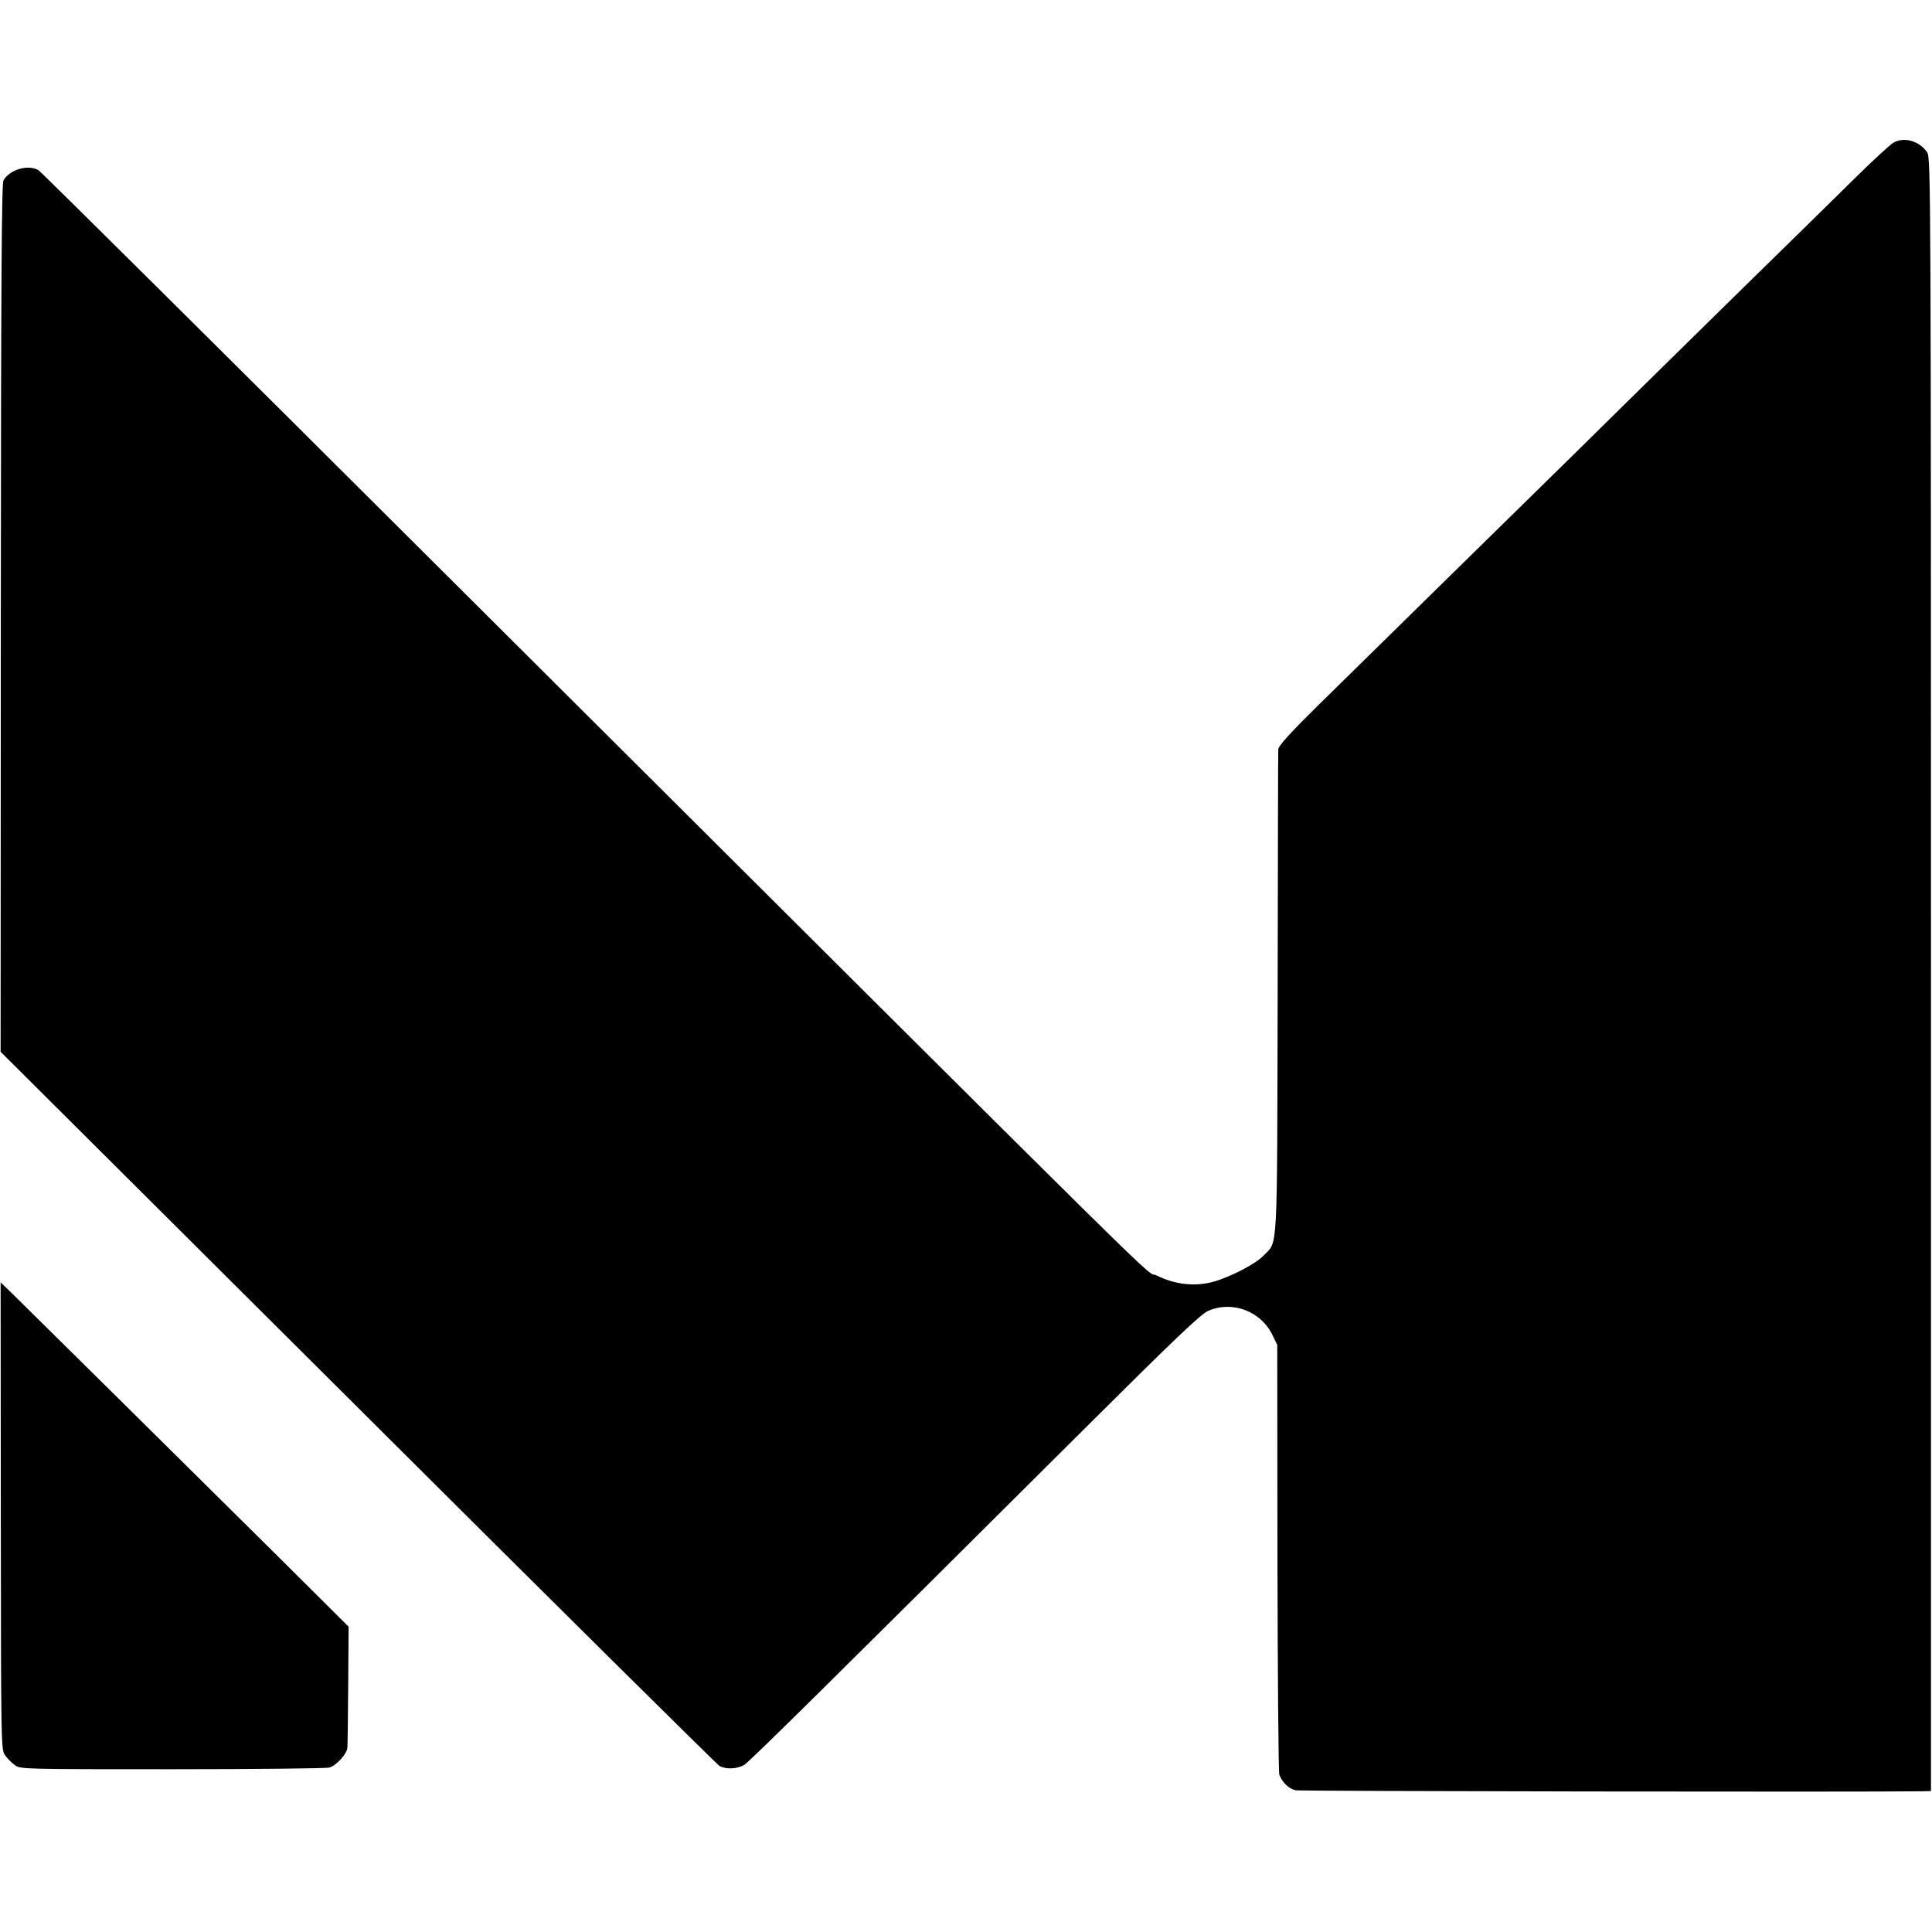
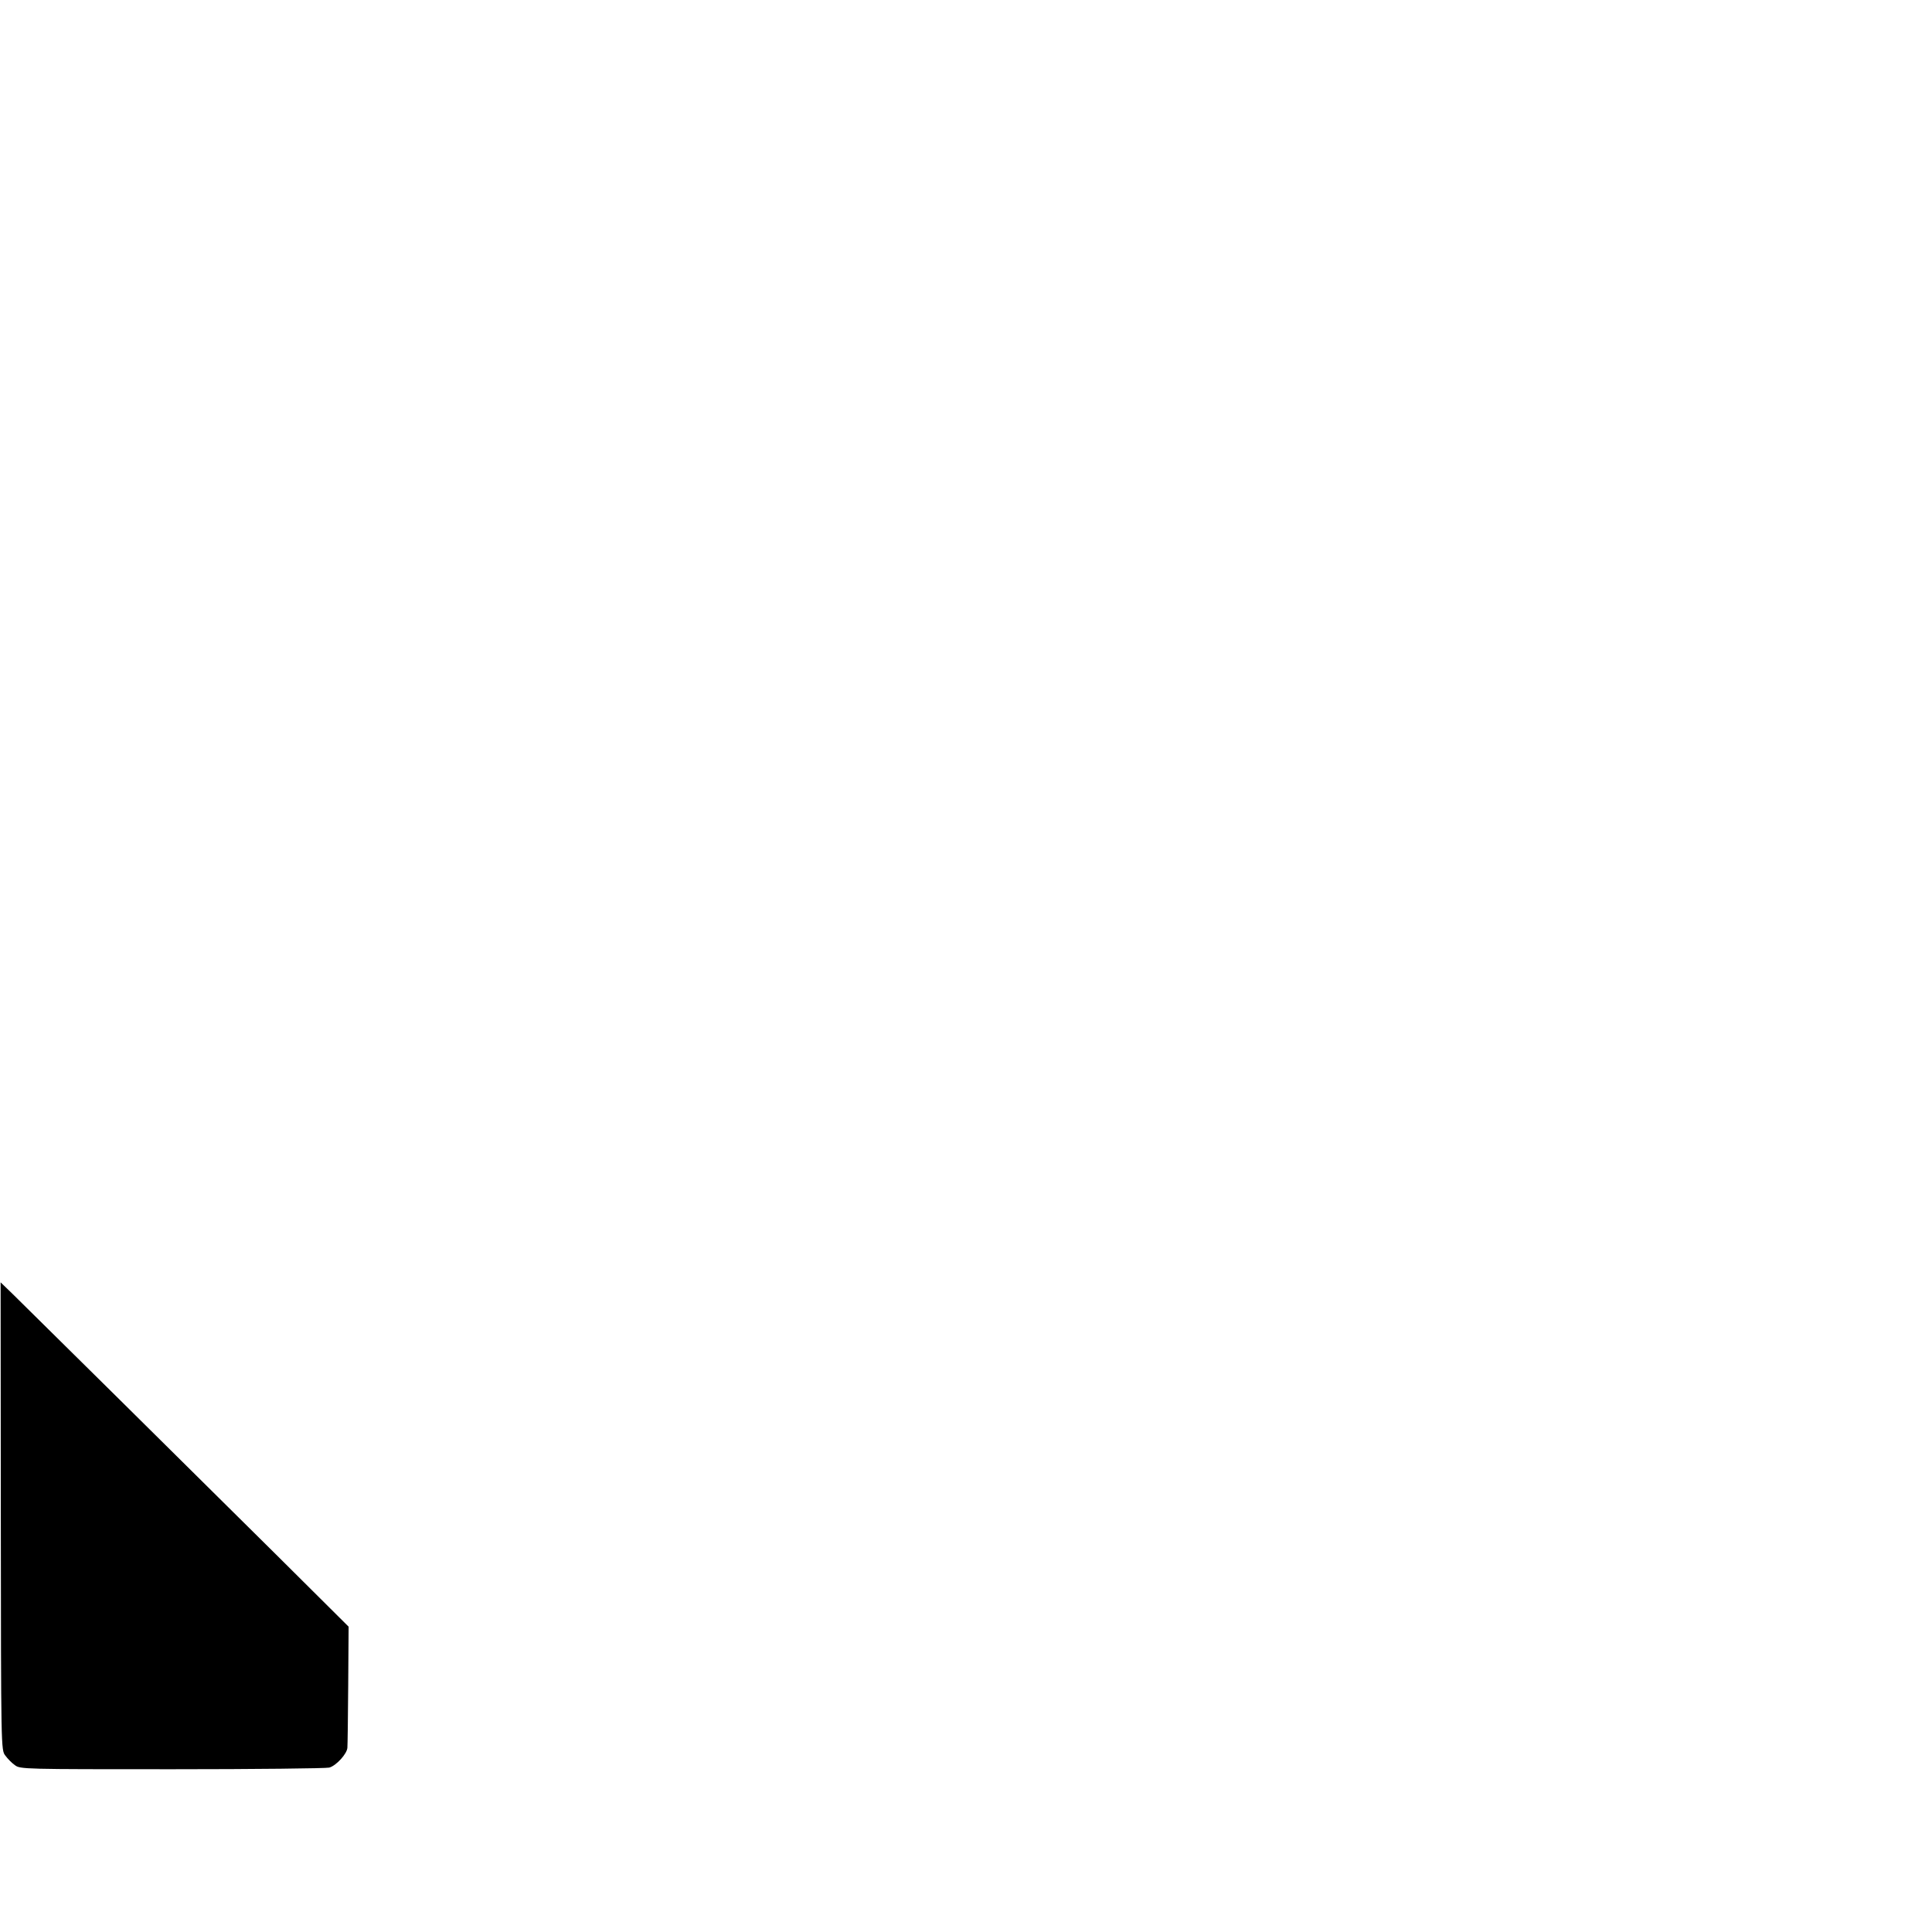
<svg xmlns="http://www.w3.org/2000/svg" version="1.0" width="946pt" height="946pt" viewBox="0 0 946 946" preserveAspectRatio="xMidYMid meet">
  <g transform="translate(0,946) scale(0.1,-0.1)" fill="#000000" stroke="none">
-     <path d="M9274 8763 c-16 -8 -103 -88 -194 -178 -91 -90 -220 -216 -287 -282 -66 -65 -300 -293 -518 -508 -218 -214 -474 -466 -568 -559 -220 -215 -990 -972 -1249 -1226 -146 -144 -198 -202 -199 -220 -1 -14 -2 -551 -3 -1195 -3 -1300 2 -1209 -69 -1283 -38 -40 -159 -103 -242 -127 -90 -26 -189 -16 -280 29 -81 40 273 -308 -3484 3435 -1084 1081 -1981 1971 -1993 1978 -51 29 -140 3 -171 -50 -9 -17 -12 -468 -13 -2144 l-1 -2123 1749 -1742 c962 -959 1759 -1748 1771 -1755 33 -18 88 -15 122 6 28 18 410 395 1677 1657 428 426 557 549 593 565 118 52 259 0 316 -119 l23 -47 1 -1040 c1 -572 5 -1051 9 -1064 13 -37 46 -69 79 -77 23 -5 2774 -9 3067 -5 l45 1 0 3998 c0 3800 -1 3999 -18 4025 -36 55 -110 78 -163 50z" />
    <path d="M4 2036 c1 -1140 1 -1145 22 -1172 11 -15 32 -37 47 -47 25 -20 46 -20 769 -20 409 0 755 4 770 8 34 9 88 68 89 98 1 12 3 150 4 307 l2 285 -356 354 c-373 370 -1186 1174 -1288 1274 l-60 58 1 -1145z" />
  </g>
</svg>